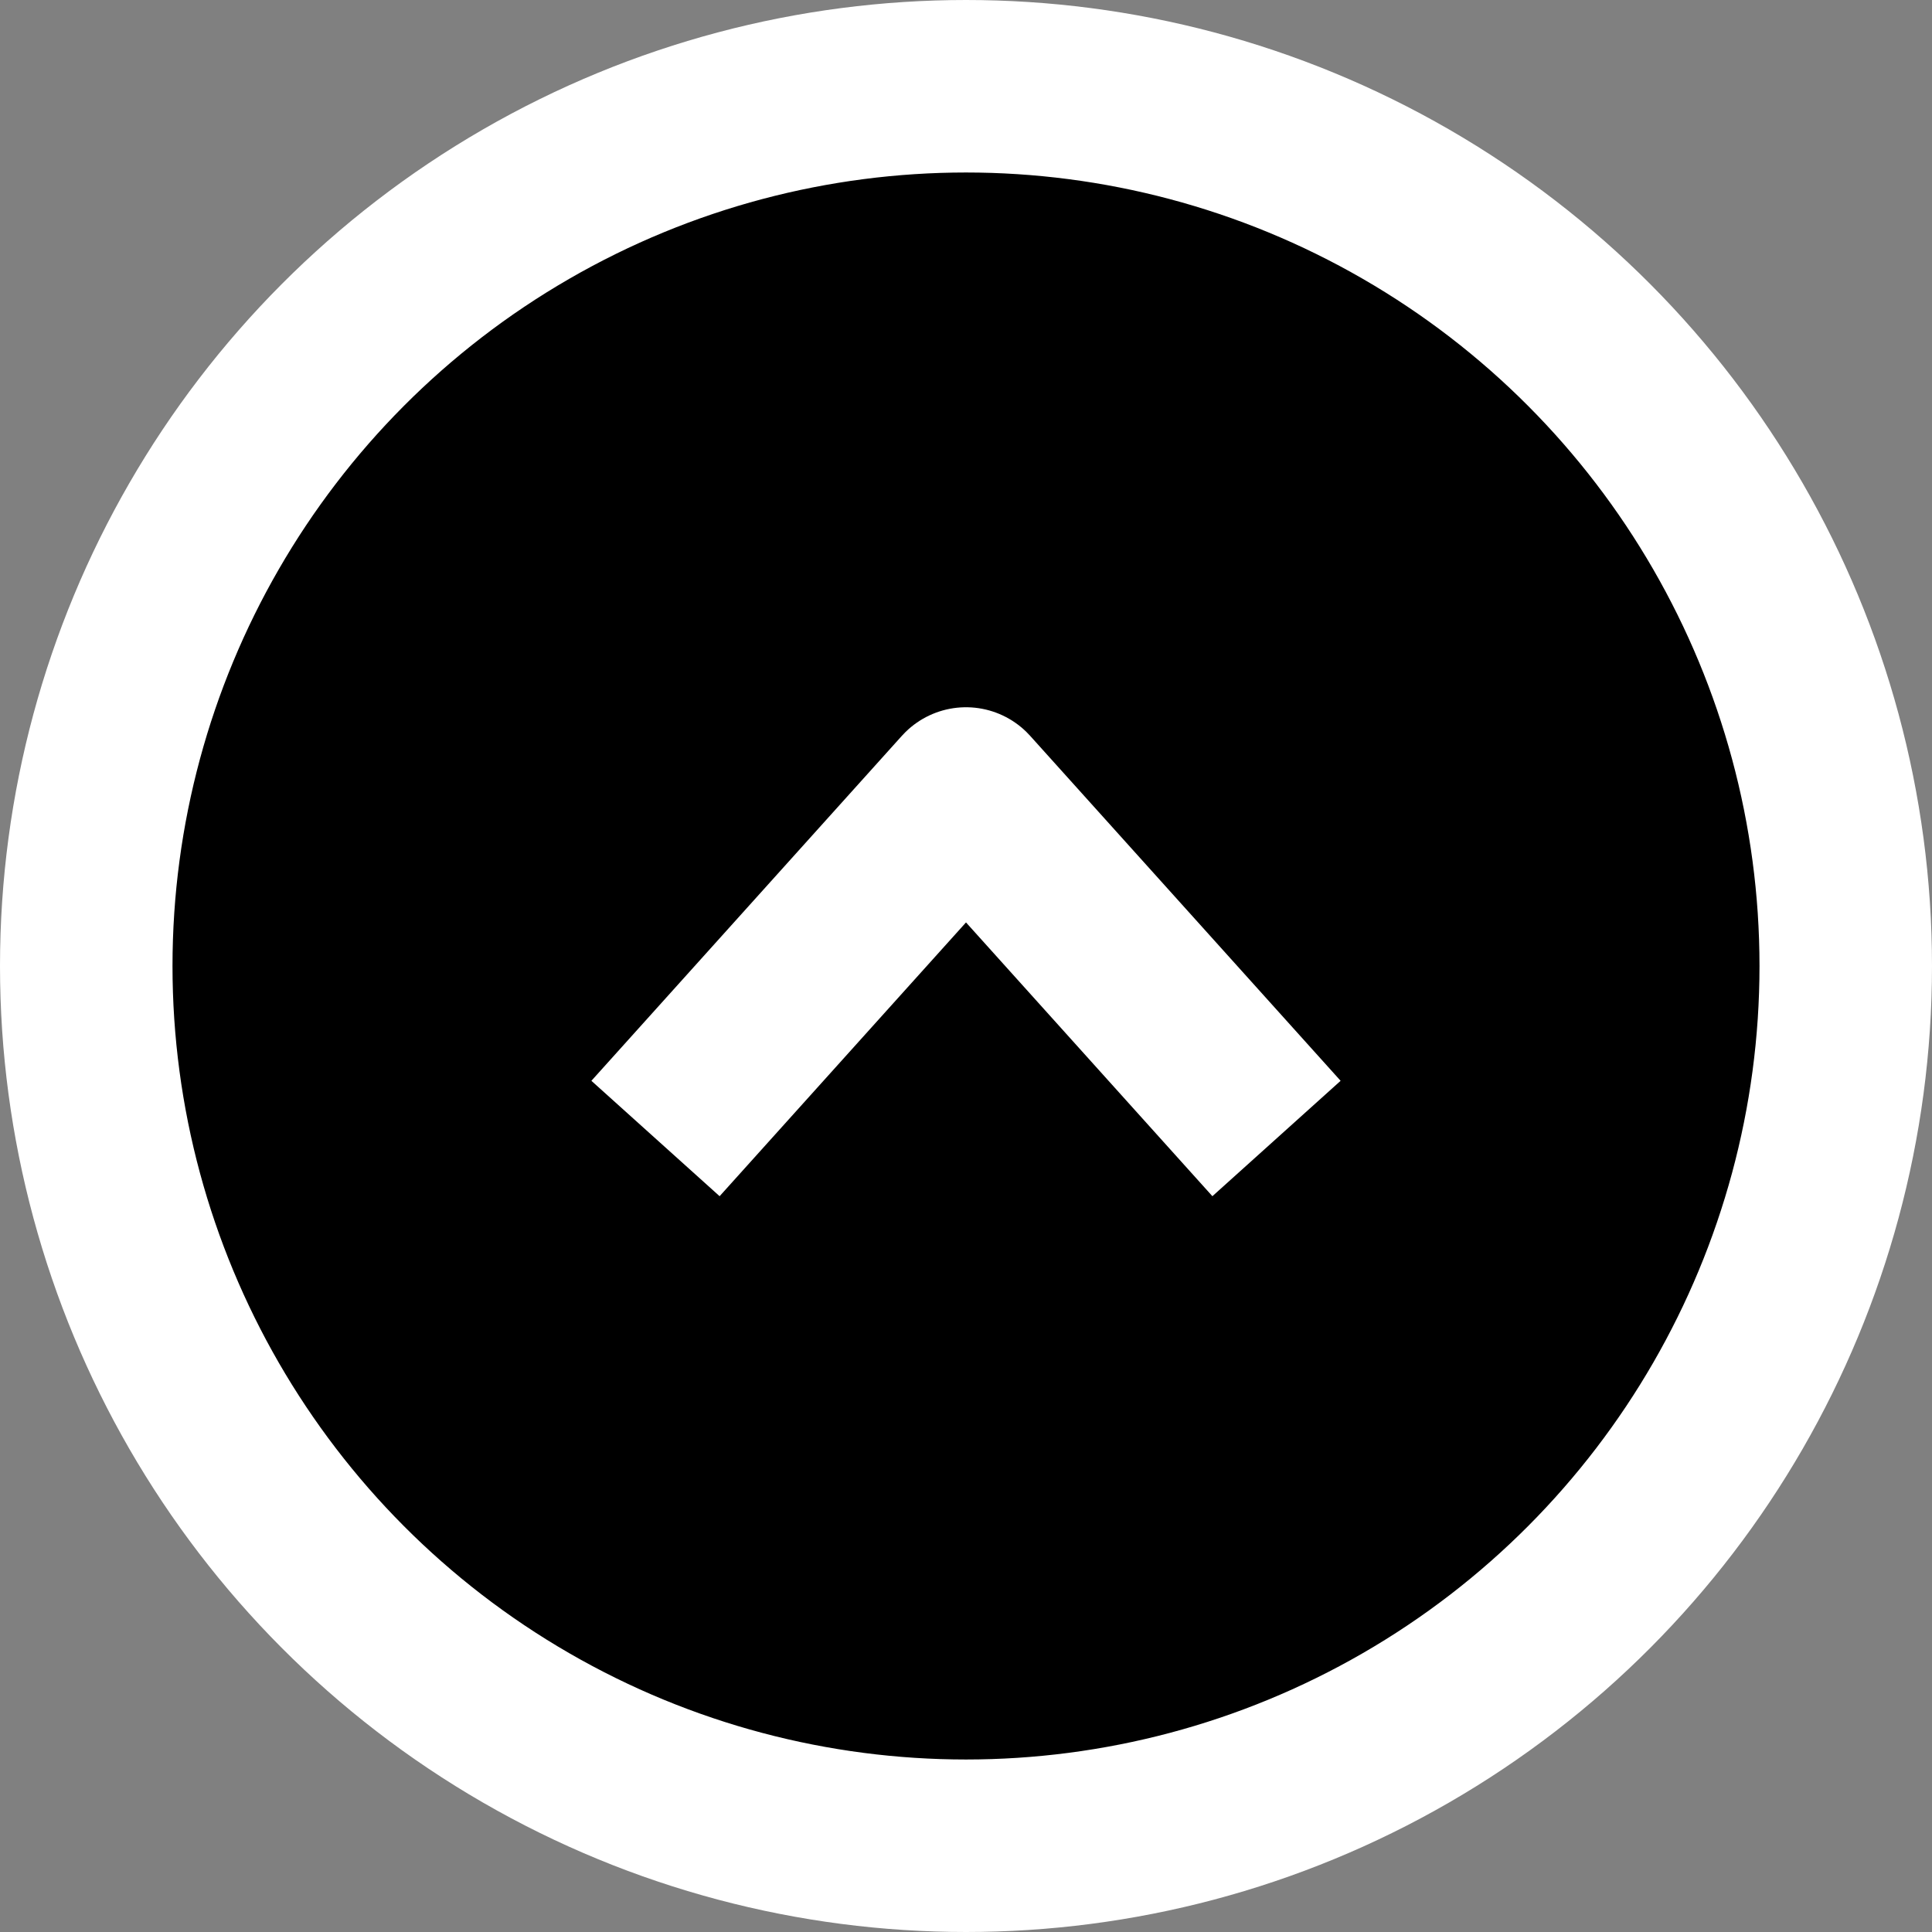
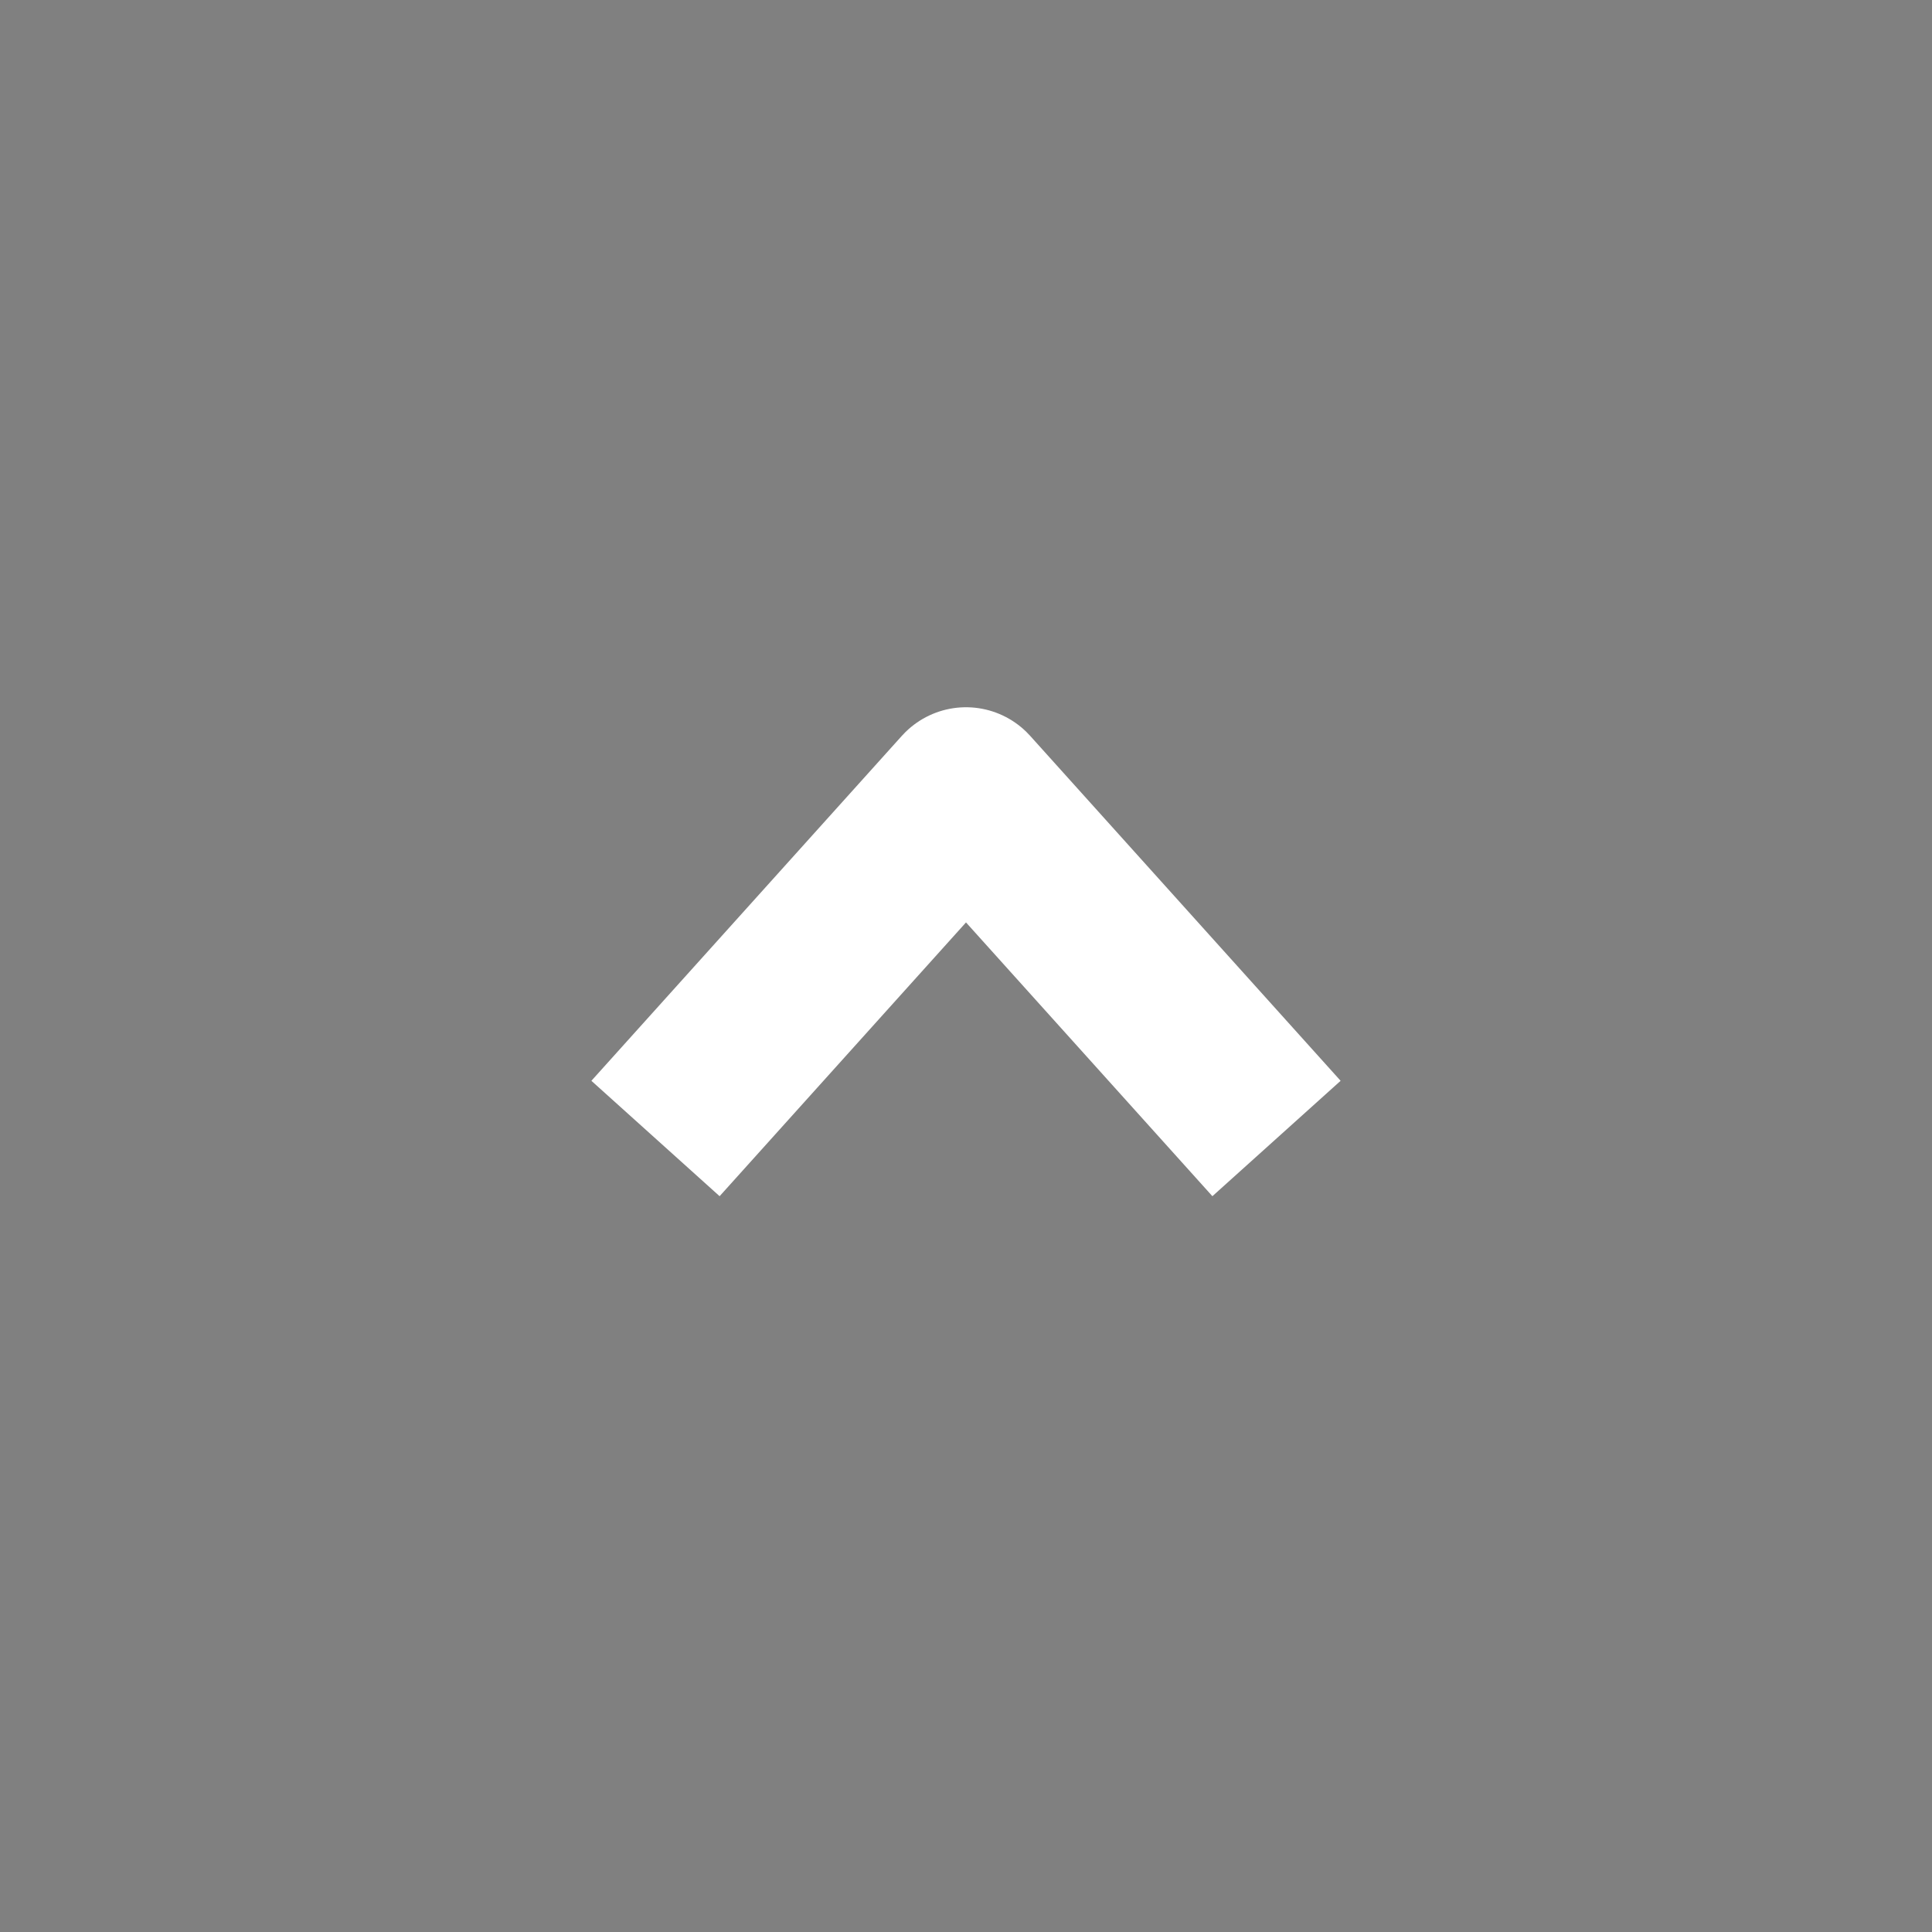
<svg xmlns="http://www.w3.org/2000/svg" width="56" height="56" viewBox="0 0 56 56" fill="none">
  <rect x="0" y="0" width="56" height="56" fill="#808080" stroke="none" />
  <g id="Component 722">
-     <circle id="Ellipse 51" cx="28" cy="28" r="25.5" fill="black" stroke="white" stroke-width="5" />
    <path id="Vector 381" d="M19 33L28 23L37 33" stroke="white" stroke-width="5" stroke-linejoin="round" />
  </g>
</svg>